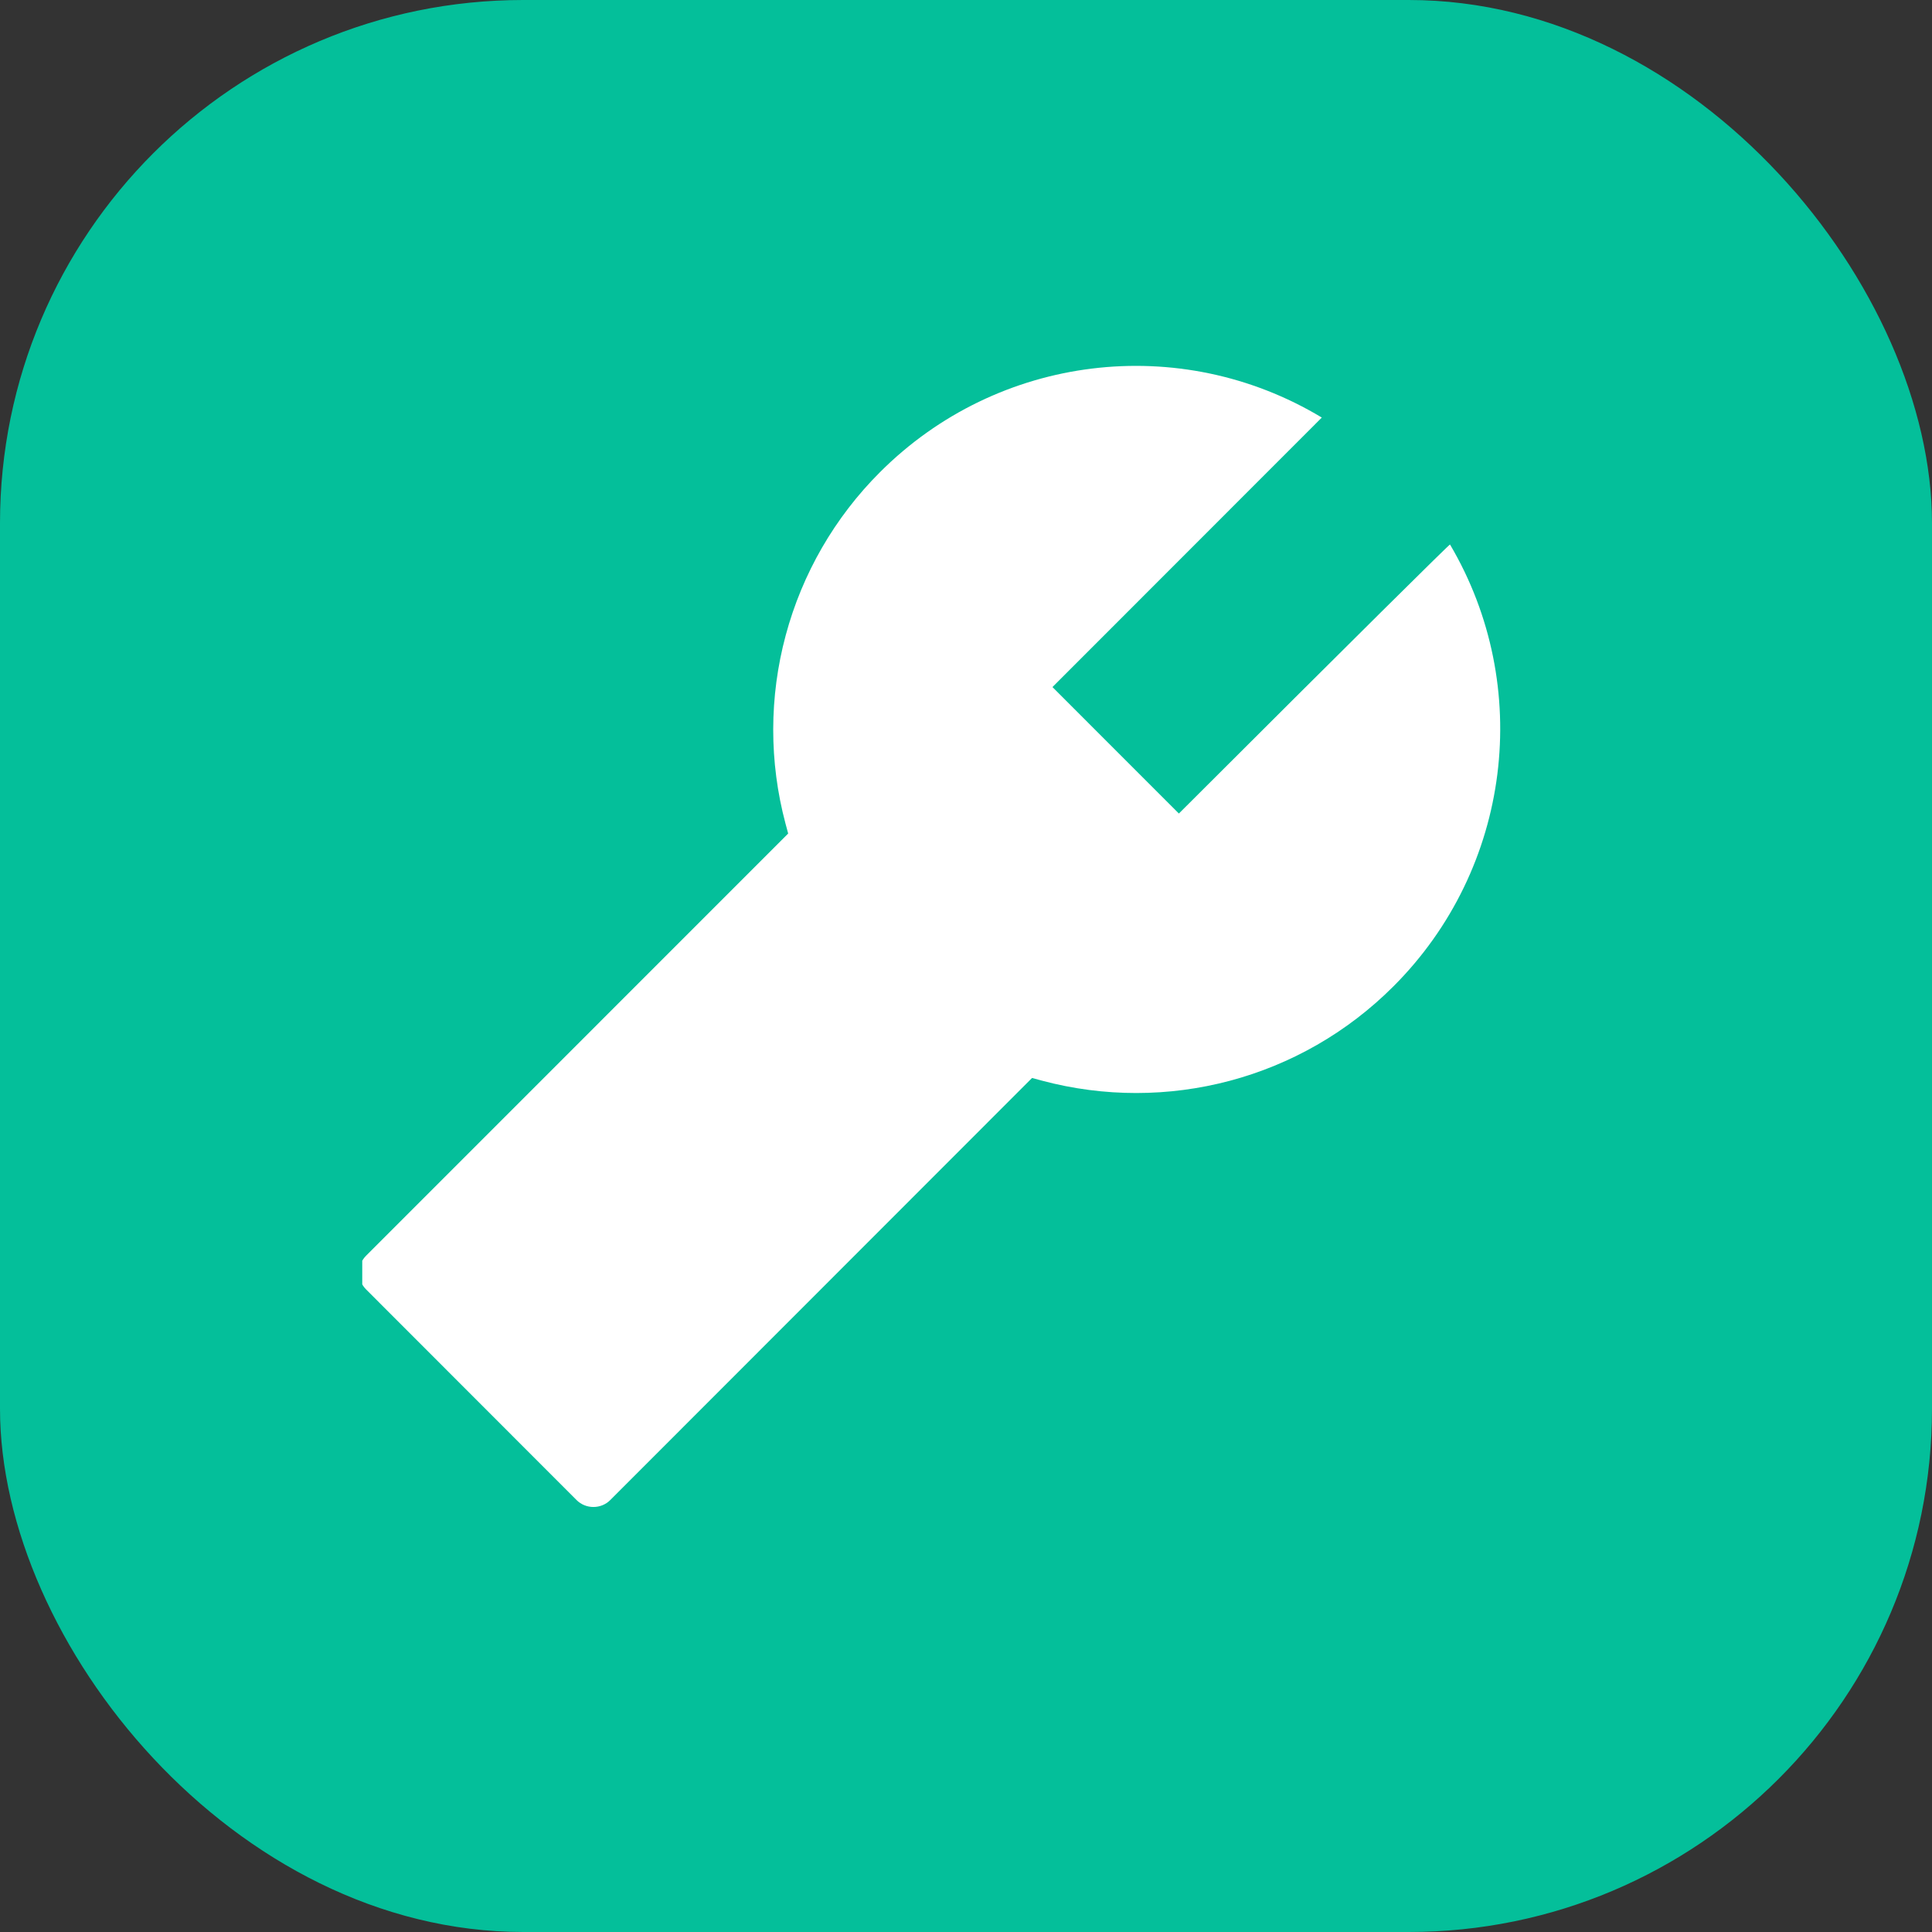
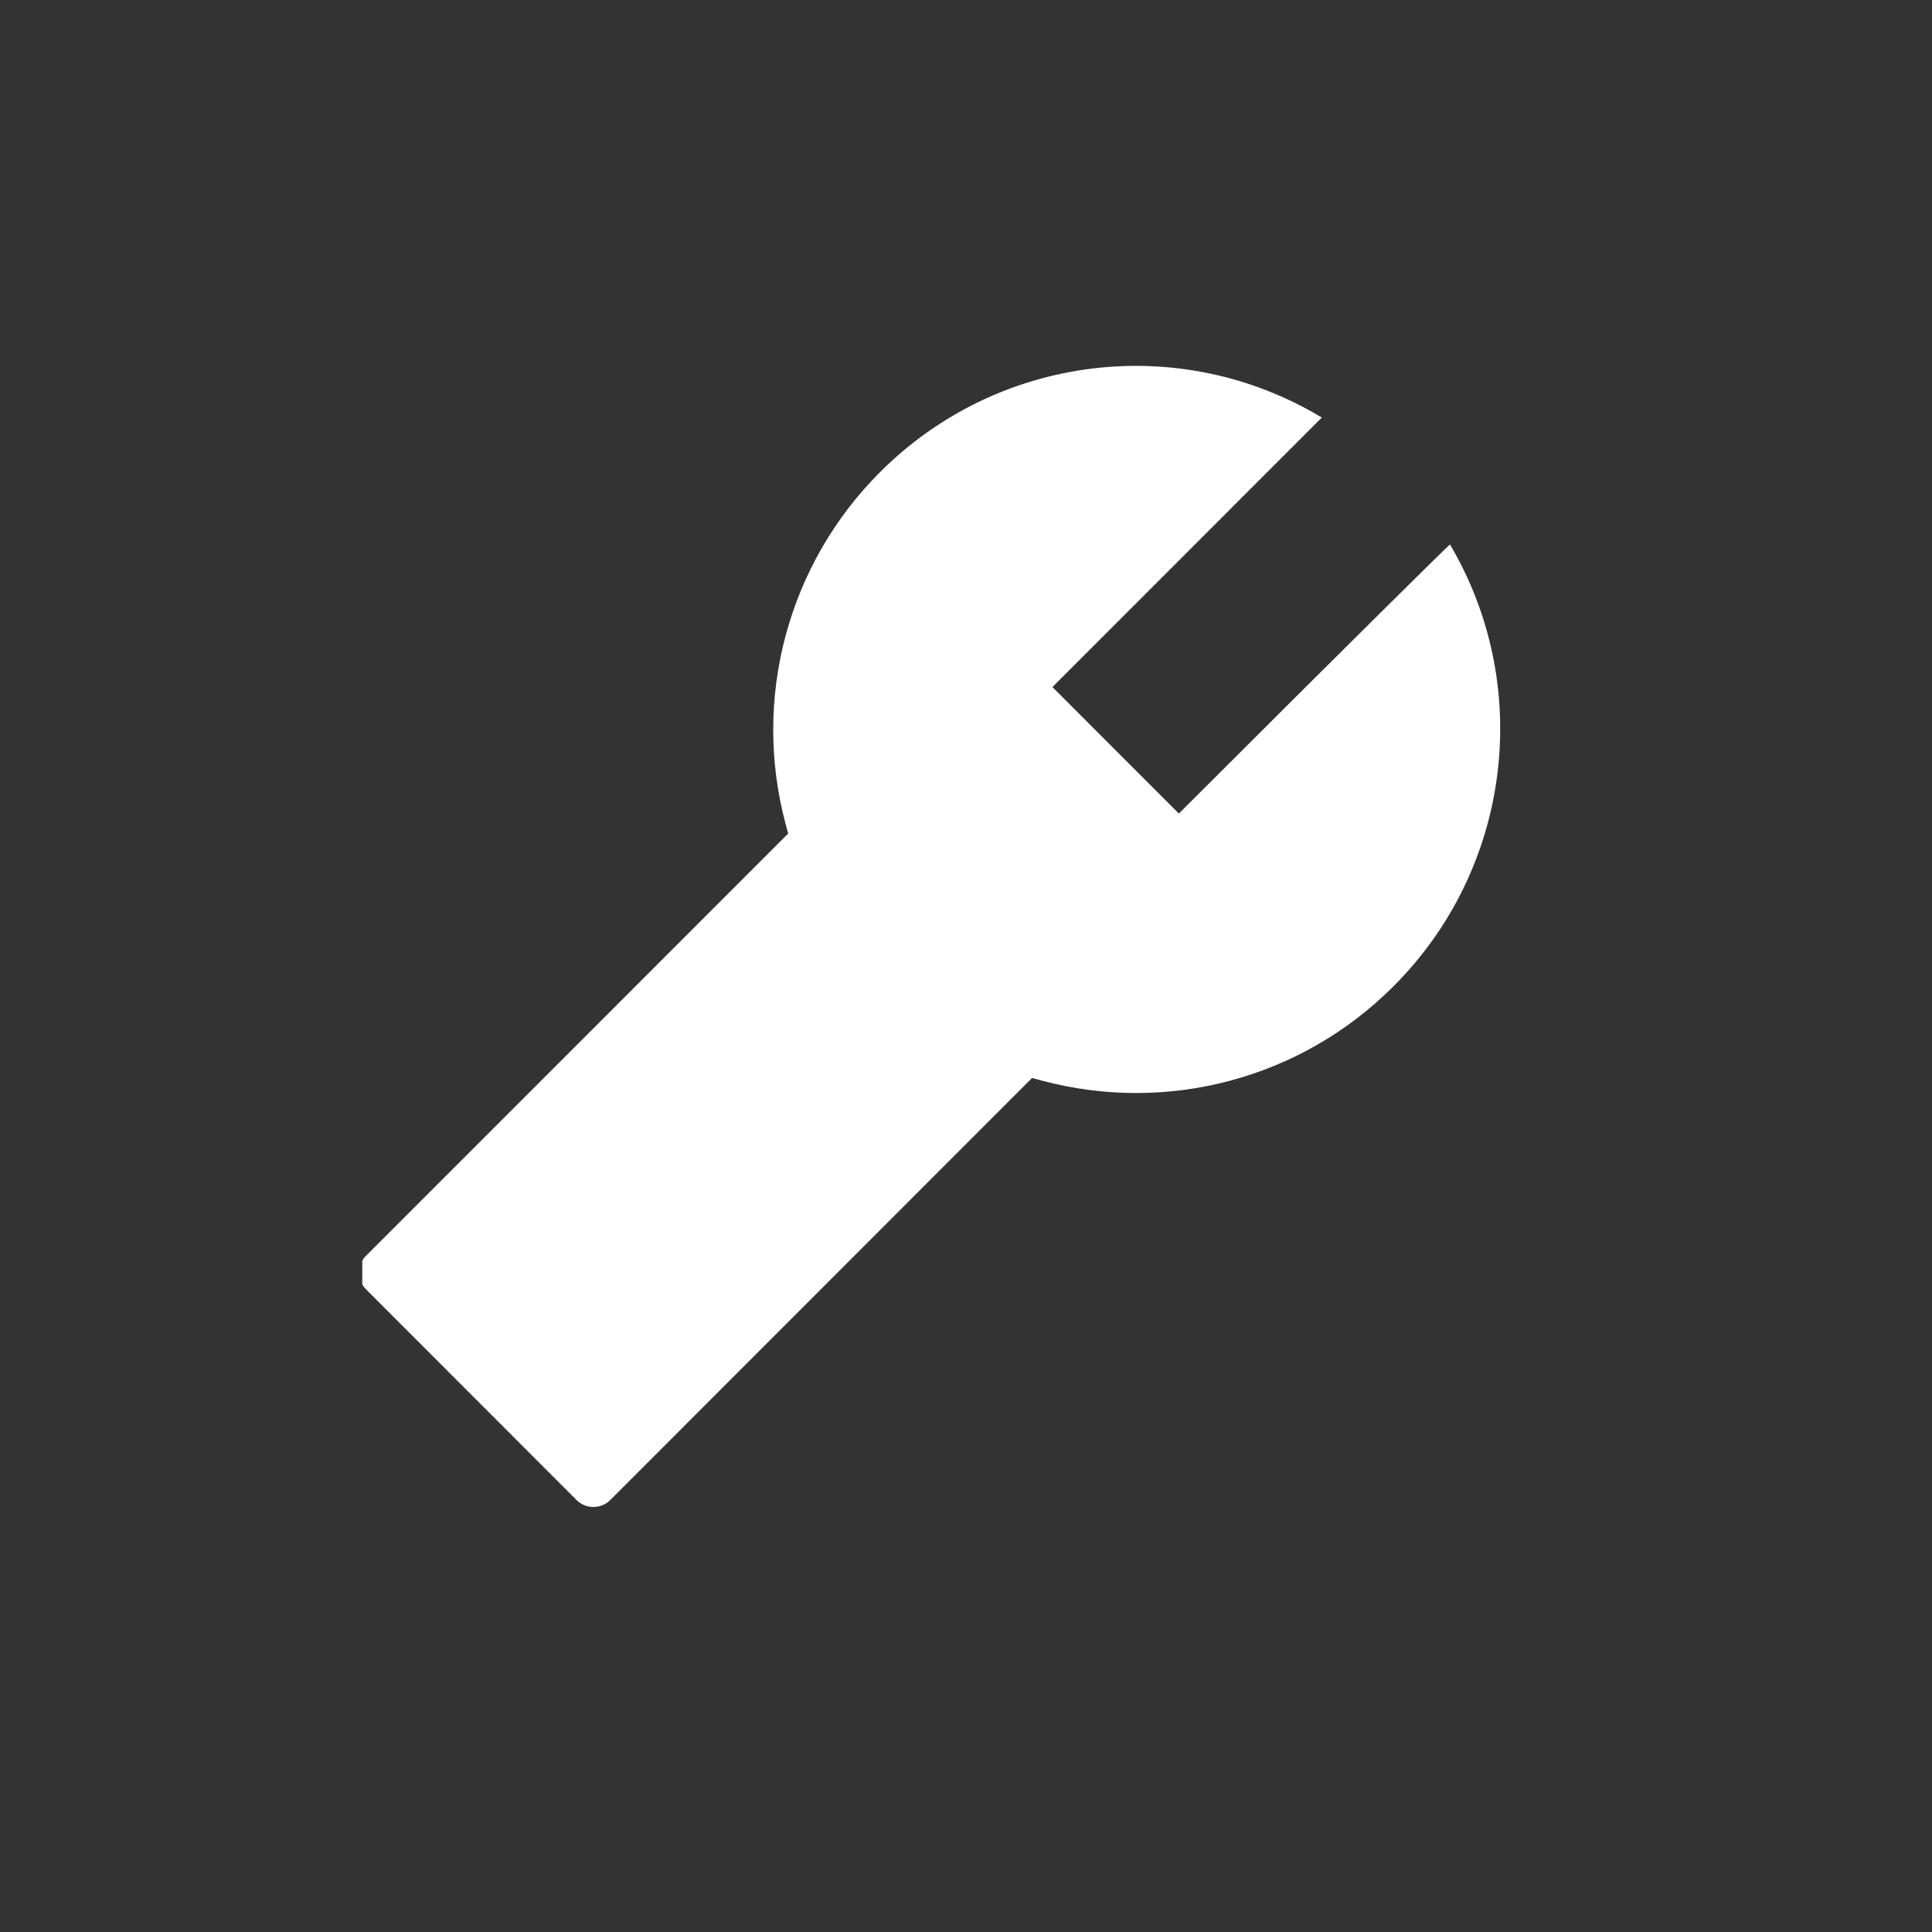
<svg xmlns="http://www.w3.org/2000/svg" width="48" height="48" viewBox="0 0 48 48" fill="none">
  <rect x="0" y="0" width="48" height="48" fill="#333333" stroke="none" />
-   <rect width="48" height="48" rx="13" fill="#04BF9A" />
  <g clip-path="url(#clip0_0_279)">
-     <path d="M36.025 13.528C36.014 13.517 33.765 15.741 29.289 20.212L26.148 17.07L32.84 10.374C29.318 8.253 24.794 8.797 21.861 11.733C20.739 12.854 19.932 14.251 19.521 15.783C19.109 17.314 19.107 18.928 19.515 20.46L19.582 20.709L9.095 31.198C8.865 31.428 8.865 31.805 9.095 32.035L14.325 37.269C14.555 37.498 14.932 37.498 15.161 37.269L25.641 26.782L25.889 26.849C28.985 27.674 32.311 26.816 34.619 24.506C37.556 21.571 38.1 17.044 36.025 13.528Z" fill="white" />
+     <path d="M36.025 13.528C36.014 13.517 33.765 15.741 29.289 20.212L26.148 17.07L32.84 10.374C29.318 8.253 24.794 8.797 21.861 11.733C20.739 12.854 19.932 14.251 19.521 15.783C19.109 17.314 19.107 18.928 19.515 20.46L19.582 20.709L9.095 31.198C8.865 31.428 8.865 31.805 9.095 32.035L14.325 37.269C14.555 37.498 14.932 37.498 15.161 37.269L25.641 26.782L25.889 26.849C28.985 27.674 32.311 26.816 34.619 24.506C37.556 21.571 38.1 17.044 36.025 13.528" fill="white" />
  </g>
  <defs>
    <clipPath id="clip0_0_279">
      <rect width="30.546" height="30.546" fill="white" transform="translate(9 9)" />
    </clipPath>
  </defs>
</svg>